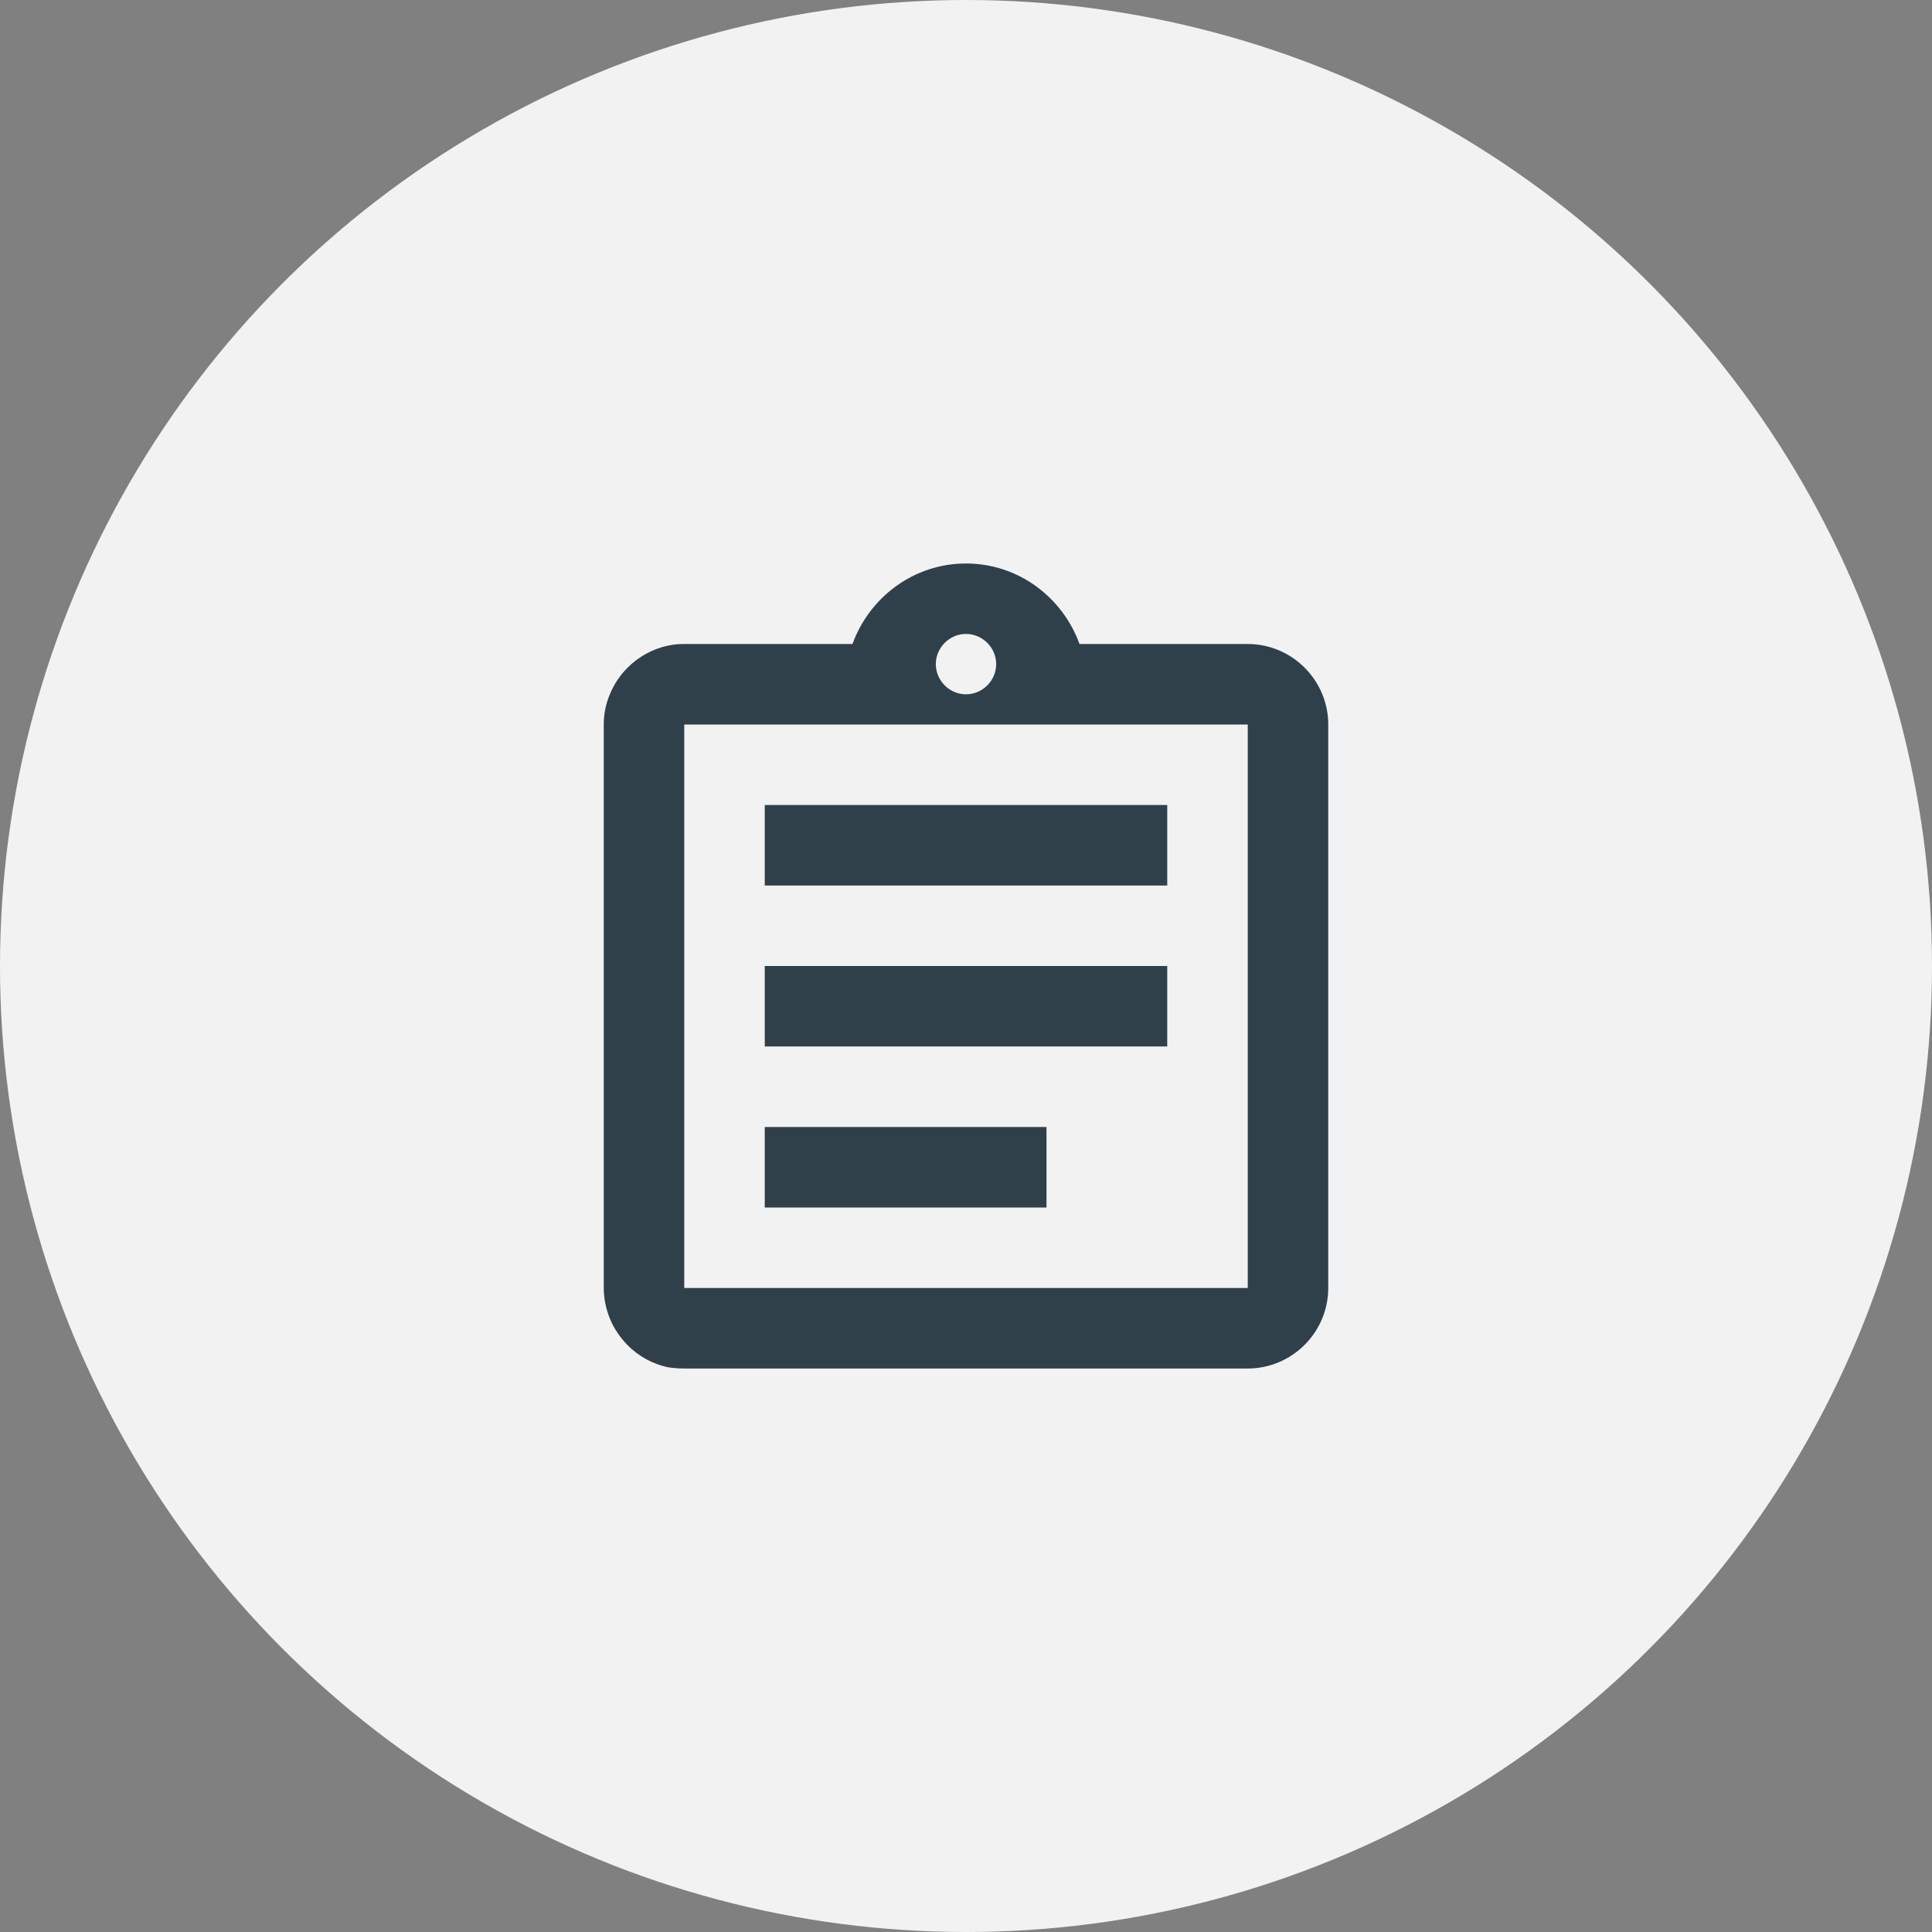
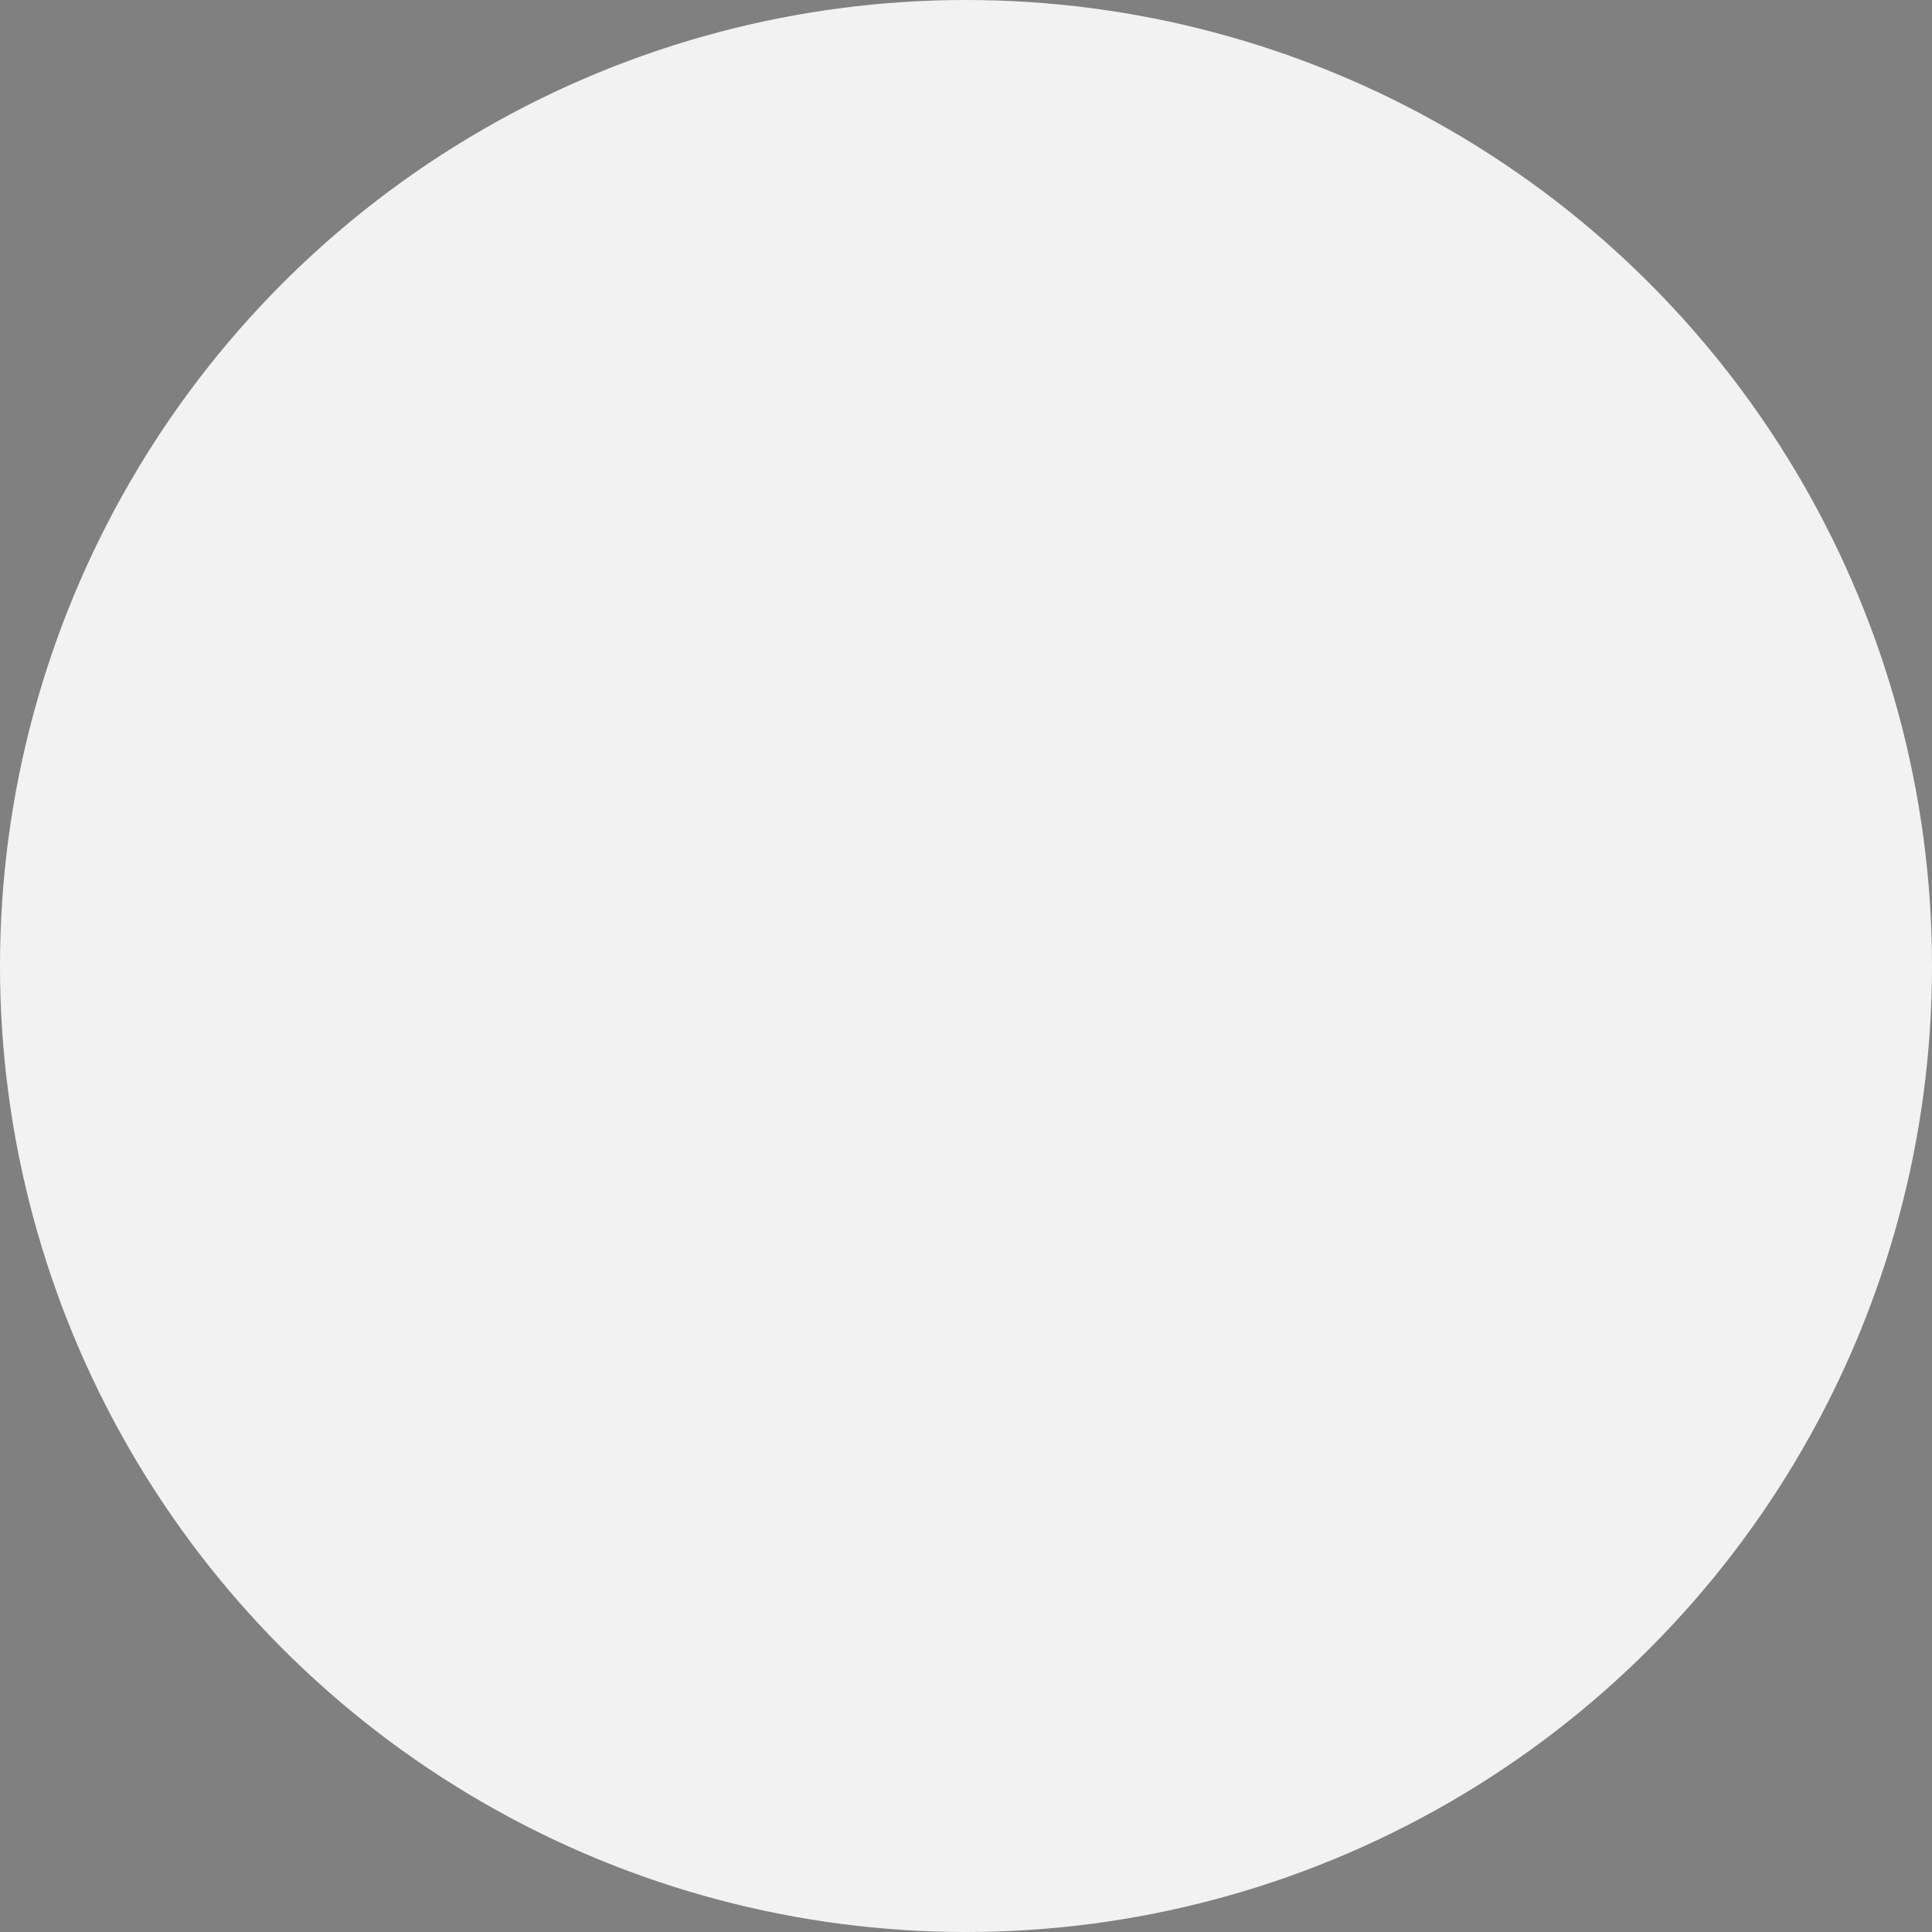
<svg xmlns="http://www.w3.org/2000/svg" width="80" height="80" viewBox="0 0 80 80" fill="none">
  <rect x="0" y="0" width="80" height="80" fill="#808080" stroke="none" />
  <circle cx="40" cy="40" r="40" fill="#F2F2F2" />
-   <path d="M31.667 46.667H43.333V50H31.667V46.667ZM31.667 40H48.333V43.333H31.667V40ZM31.667 33.333H48.333V36.667H31.667V33.333ZM51.667 26.667H44.7C44 24.733 42.167 23.333 40 23.333C37.833 23.333 36 24.733 35.3 26.667H28.333C28.1 26.667 27.883 26.683 27.667 26.733C27.017 26.867 26.433 27.2 25.983 27.65C25.683 27.95 25.433 28.317 25.267 28.717C25.1 29.1 25 29.533 25 30V53.333C25 53.783 25.1 54.233 25.267 54.633C25.433 55.033 25.683 55.383 25.983 55.7C26.433 56.15 27.017 56.483 27.667 56.617C27.883 56.65 28.1 56.667 28.333 56.667H51.667C53.5 56.667 55 55.167 55 53.333V30C55 28.167 53.5 26.667 51.667 26.667ZM40 26.25C40.683 26.25 41.25 26.817 41.25 27.5C41.25 28.183 40.683 28.75 40 28.75C39.317 28.75 38.75 28.183 38.75 27.5C38.75 26.817 39.317 26.25 40 26.25ZM51.667 53.333H28.333V30H51.667V53.333Z" fill="#2F404B" />
</svg>